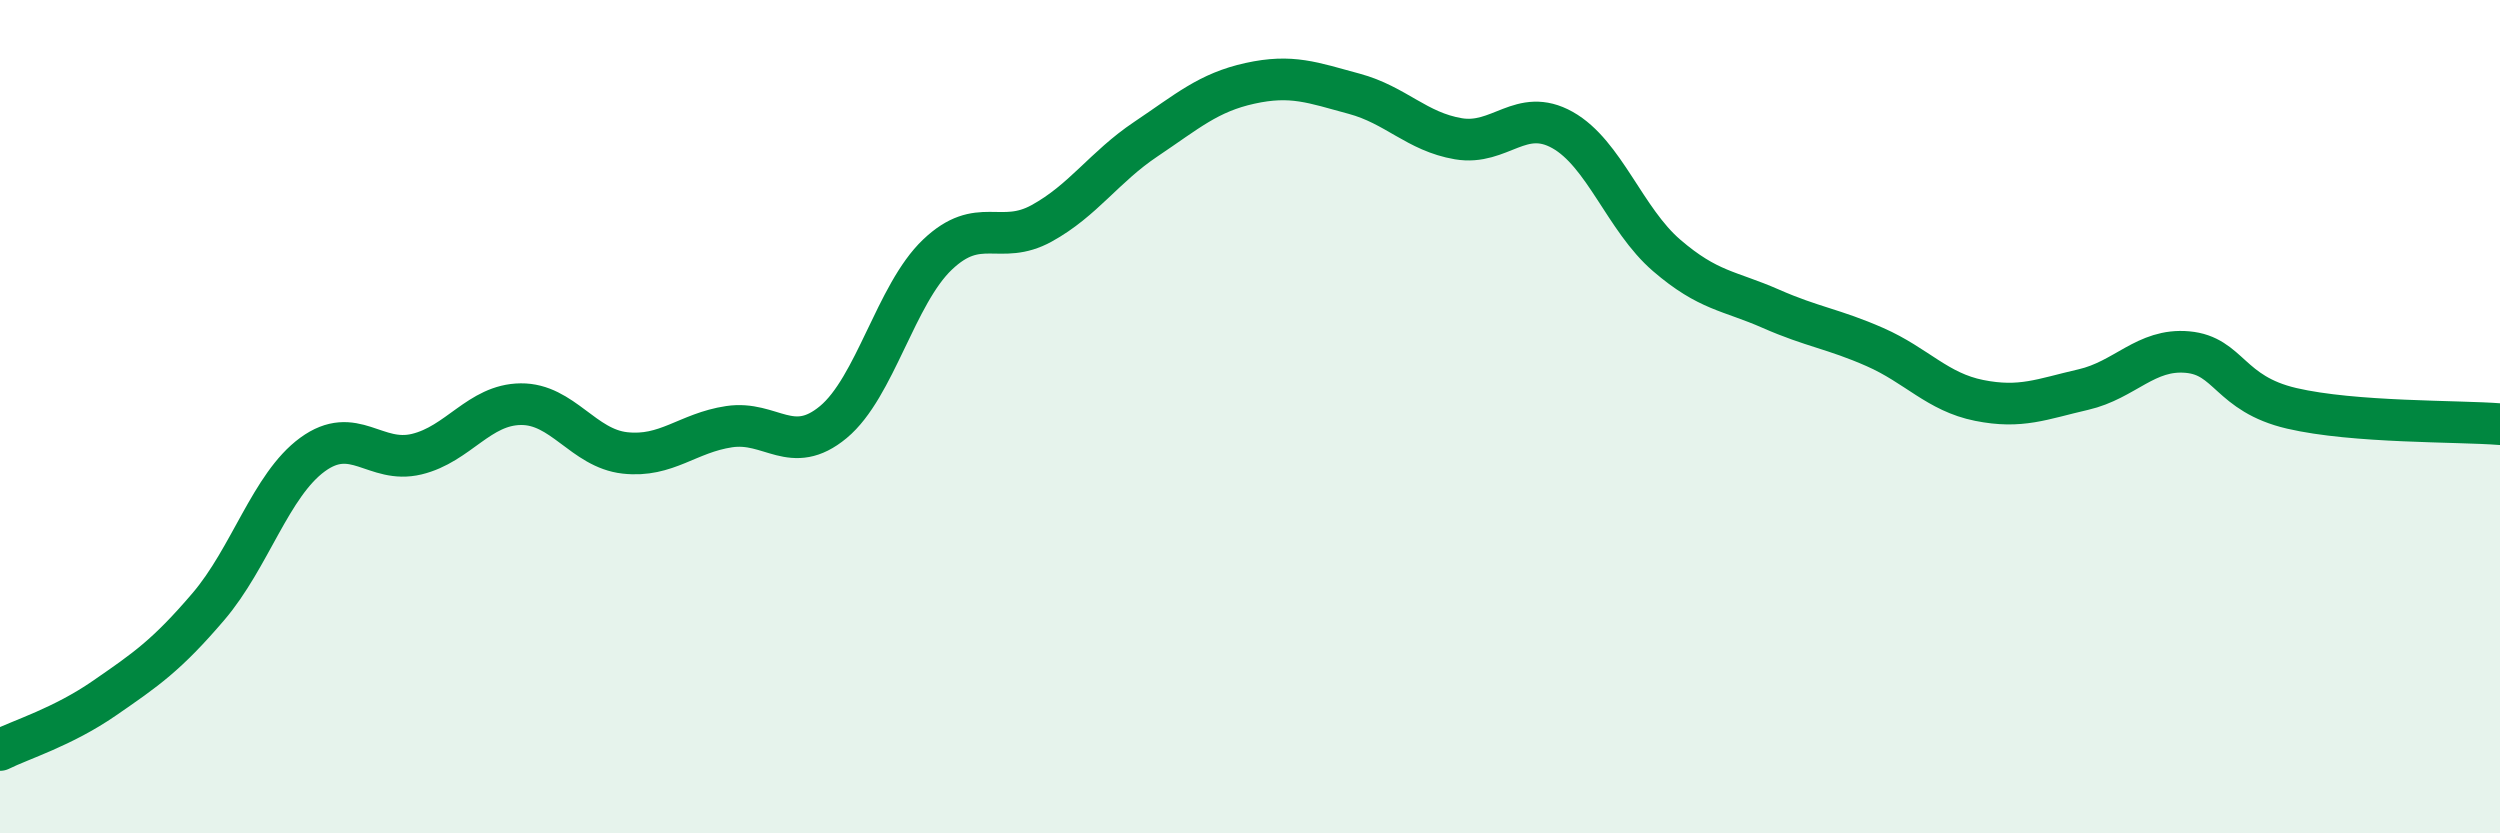
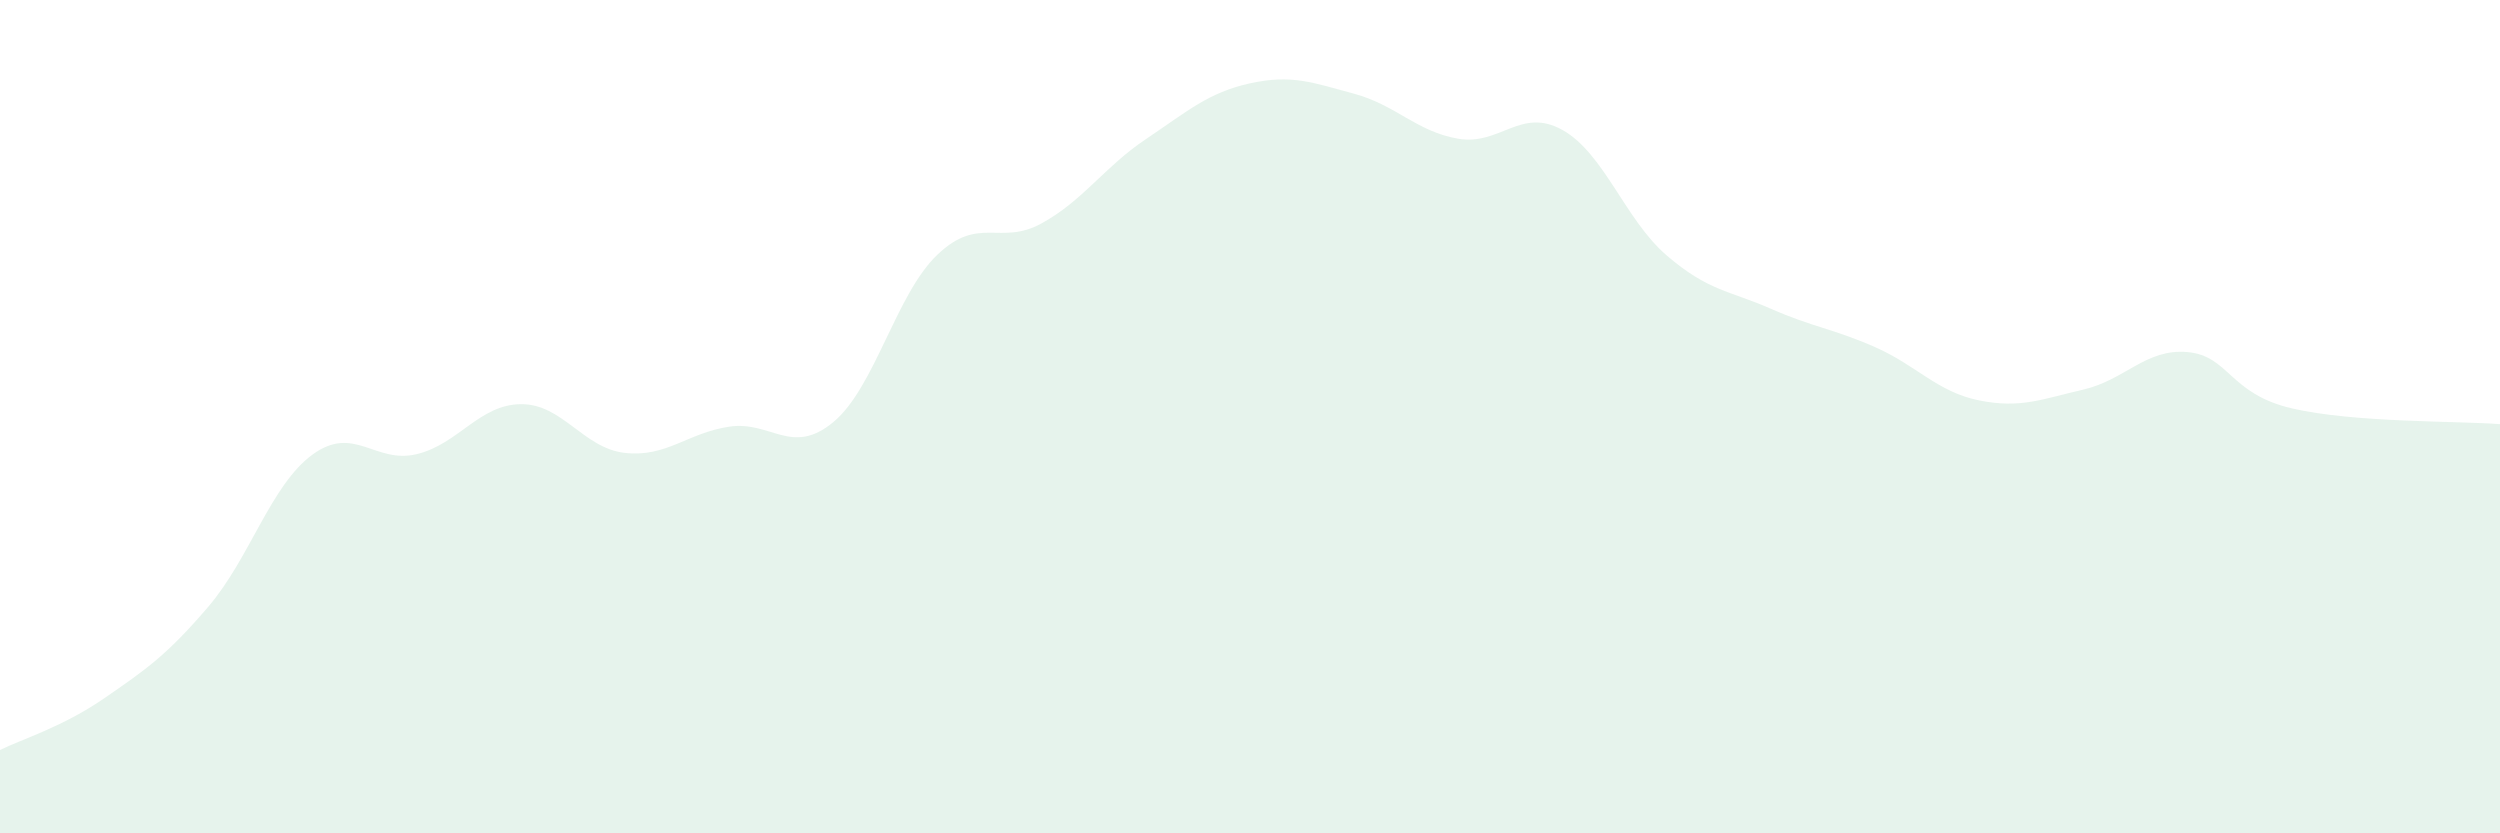
<svg xmlns="http://www.w3.org/2000/svg" width="60" height="20" viewBox="0 0 60 20">
  <path d="M 0,18 C 0.5,17.75 1.5,17.45 2.5,16.76 C 3.5,16.07 4,15.73 5,14.56 C 6,13.39 6.5,11.64 7.5,10.91 C 8.5,10.18 9,11.14 10,10.9 C 11,10.66 11.5,9.71 12.5,9.7 C 13.5,9.69 14,10.76 15,10.87 C 16,10.98 16.5,10.39 17.5,10.24 C 18.5,10.09 19,10.96 20,10.13 C 21,9.3 21.5,7.06 22.5,6.11 C 23.5,5.16 24,5.91 25,5.36 C 26,4.81 26.5,4.01 27.5,3.34 C 28.5,2.67 29,2.22 30,2 C 31,1.78 31.5,1.98 32.5,2.25 C 33.5,2.52 34,3.16 35,3.33 C 36,3.5 36.5,2.56 37.5,3.12 C 38.5,3.68 39,5.27 40,6.13 C 41,6.99 41.5,6.97 42.5,7.41 C 43.5,7.85 44,7.89 45,8.33 C 46,8.77 46.5,9.41 47.5,9.61 C 48.5,9.81 49,9.58 50,9.35 C 51,9.12 51.5,8.36 52.5,8.45 C 53.5,8.54 53.5,9.45 55,9.8 C 56.5,10.15 59,10.1 60,10.18L60 20L0 20Z" fill="#008740" opacity="0.1" stroke-linecap="round" stroke-linejoin="round" />
-   <path d="M 0,18 C 0.5,17.75 1.5,17.45 2.5,16.76 C 3.5,16.07 4,15.73 5,14.56 C 6,13.39 6.5,11.64 7.5,10.91 C 8.5,10.18 9,11.14 10,10.9 C 11,10.66 11.5,9.71 12.5,9.7 C 13.5,9.69 14,10.76 15,10.87 C 16,10.98 16.5,10.39 17.5,10.24 C 18.5,10.09 19,10.96 20,10.13 C 21,9.3 21.5,7.06 22.5,6.11 C 23.5,5.16 24,5.91 25,5.36 C 26,4.81 26.5,4.01 27.5,3.34 C 28.5,2.67 29,2.22 30,2 C 31,1.78 31.5,1.98 32.5,2.25 C 33.5,2.52 34,3.16 35,3.33 C 36,3.5 36.5,2.56 37.5,3.12 C 38.5,3.68 39,5.27 40,6.13 C 41,6.99 41.5,6.97 42.5,7.41 C 43.5,7.85 44,7.89 45,8.33 C 46,8.77 46.5,9.41 47.5,9.61 C 48.5,9.81 49,9.58 50,9.35 C 51,9.12 51.5,8.36 52.5,8.45 C 53.5,8.54 53.5,9.45 55,9.8 C 56.5,10.15 59,10.1 60,10.18" stroke="#008740" stroke-width="1" fill="none" stroke-linecap="round" stroke-linejoin="round" />
</svg>